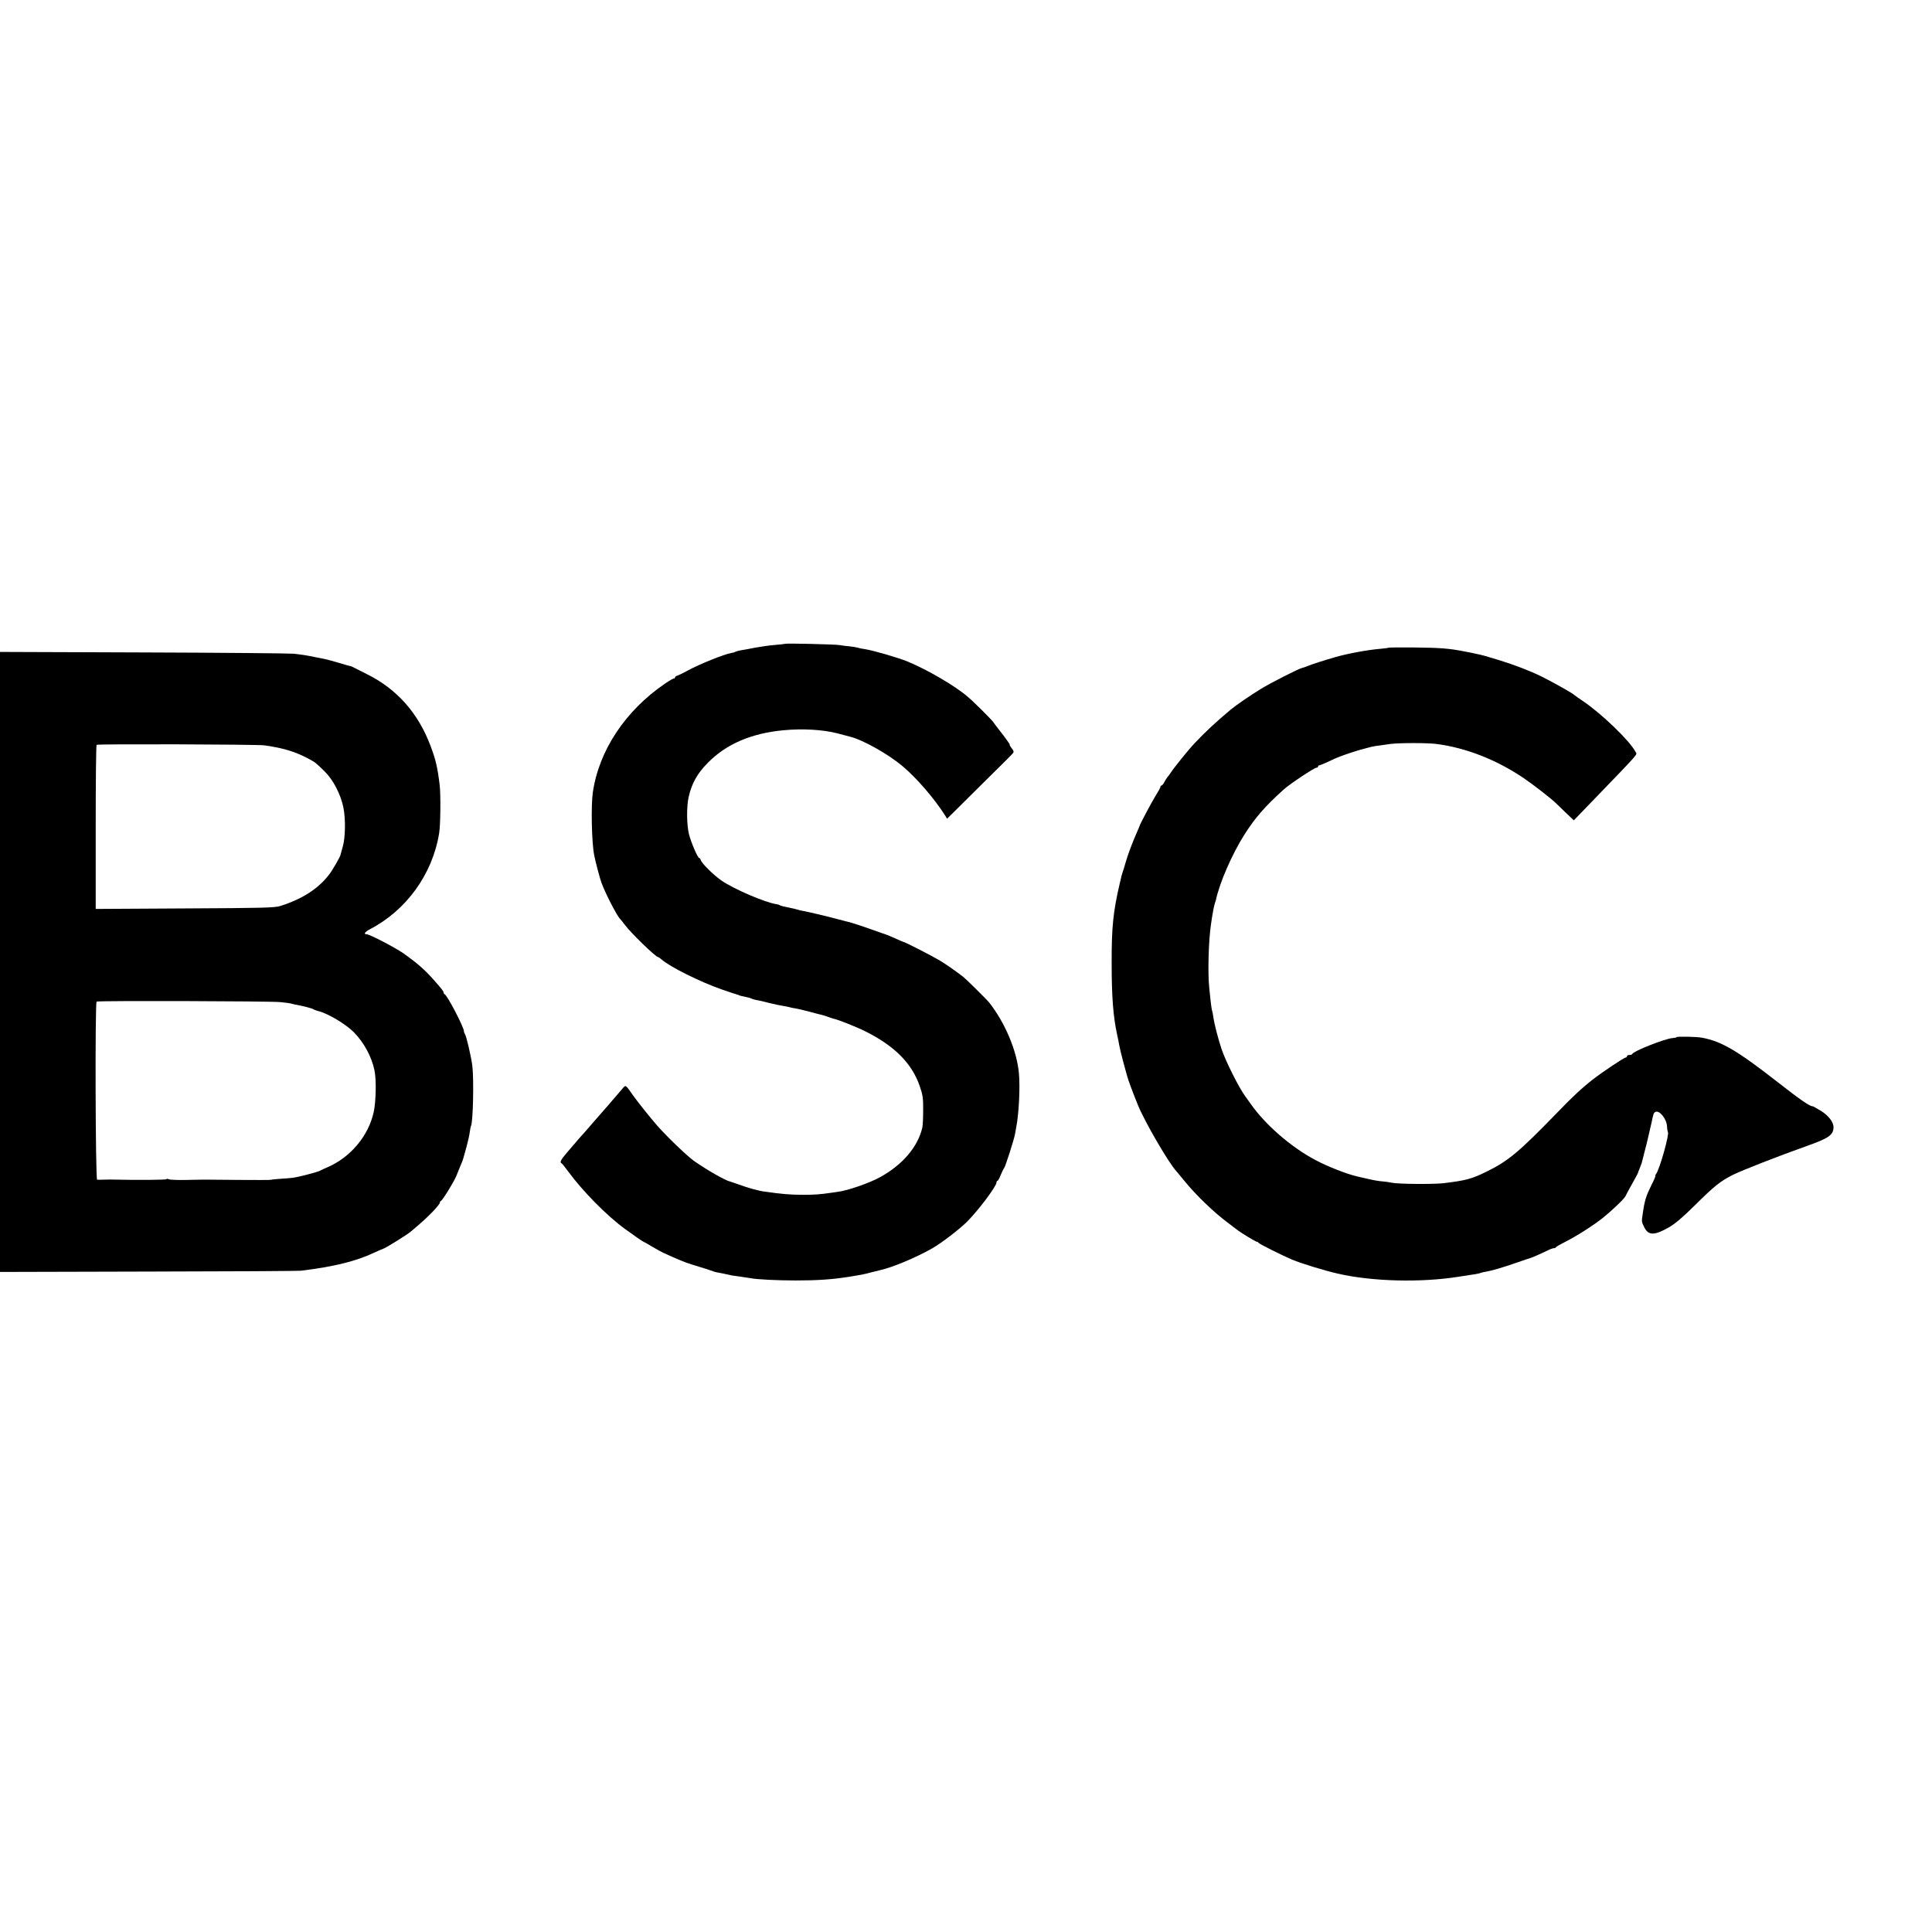
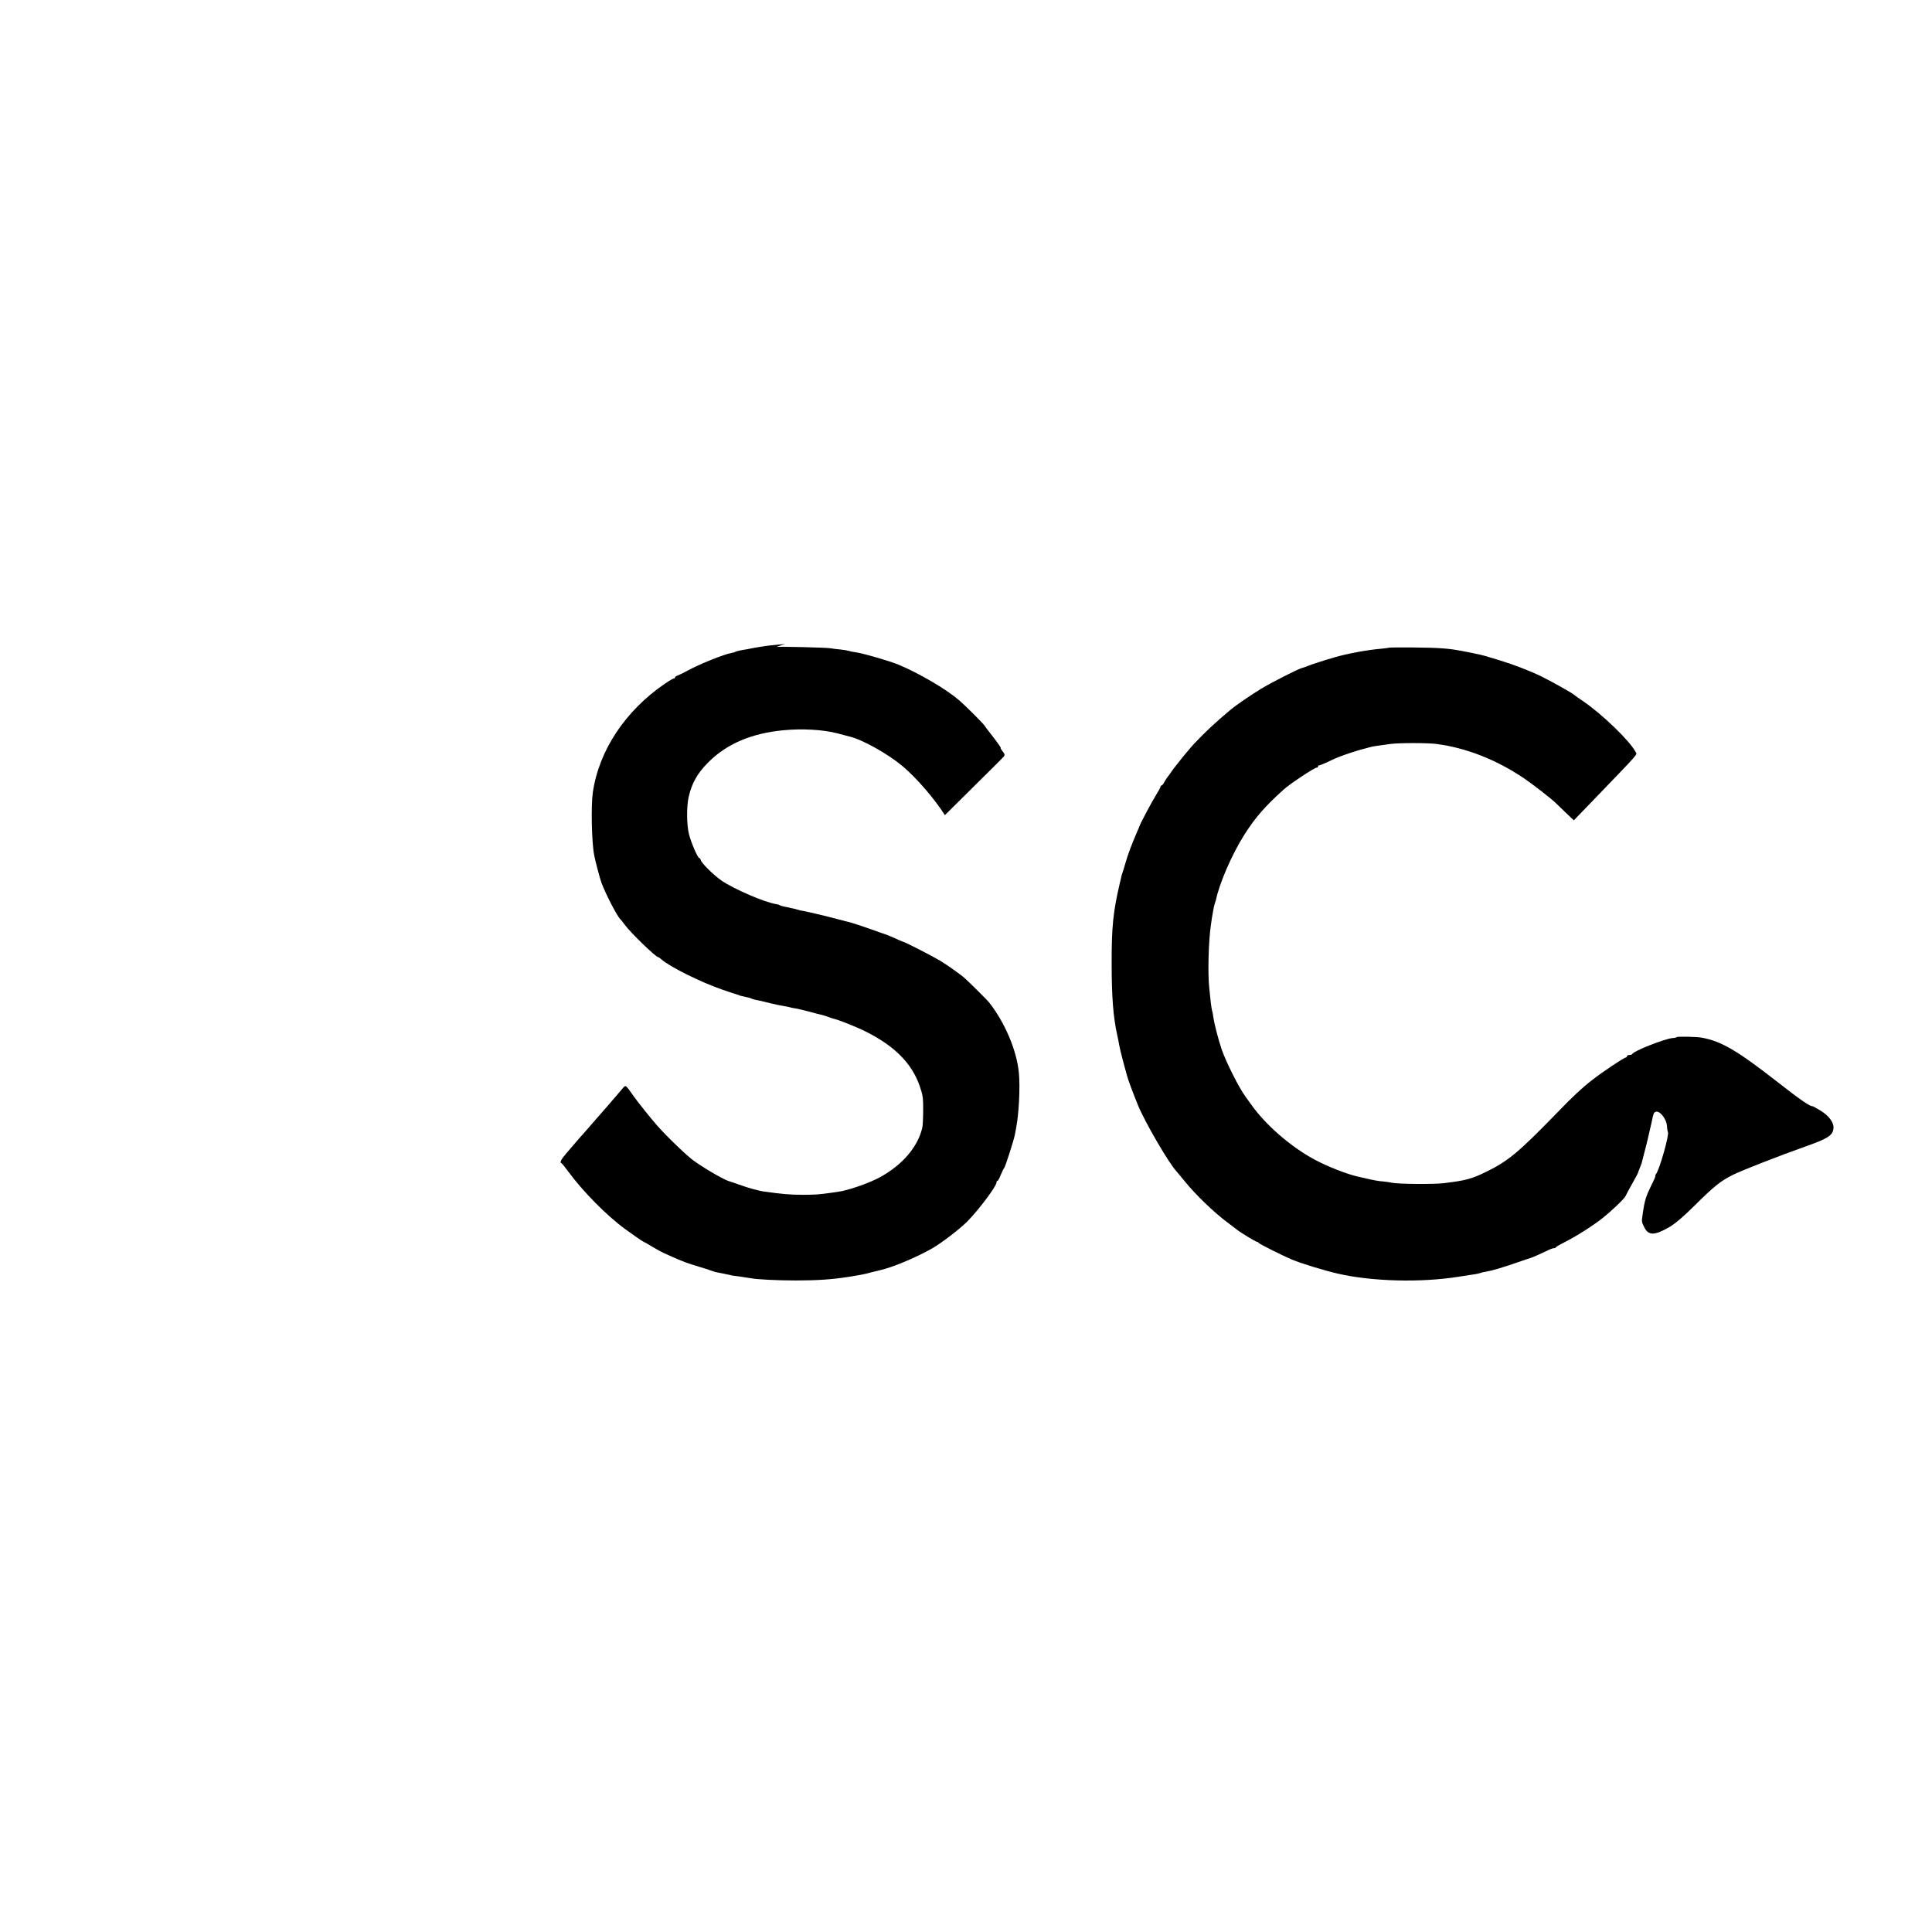
<svg xmlns="http://www.w3.org/2000/svg" version="1.0" width="1520pt" height="1520pt" viewBox="0 0 1520 1520" preserveAspectRatio="xMidYMid meet">
  <g transform="translate(0,1520) scale(0.1,-0.1)" fill="#000000" stroke="none">
-     <path d="M6178 10135 c-2 -1 -37 -6 -79 -9 -42 -3 -111 -13 -155 -21 -43 -9 -95 -18 -114 -21 -19 -3 -39 -9 -45 -12 -5 -4 -19 -8 -30 -9 -56 -9 -259 -91 -347 -140 -31 -17 -66 -34 -77 -38 -12 -3 -21 -11 -21 -16 0 -5 -3 -8 -7 -7 -5 2 -37 -17 -72 -41 -312 -213 -519 -526 -567 -856 -15 -105 -9 -396 11 -494 9 -49 46 -187 57 -216 33 -89 124 -264 147 -285 4 -3 19 -23 36 -45 46 -63 244 -255 263 -255 3 0 15 -8 26 -18 67 -59 304 -177 476 -237 58 -20 112 -38 120 -40 8 -2 15 -4 15 -5 0 -2 20 -7 59 -15 16 -3 33 -8 38 -11 5 -3 18 -7 31 -10 25 -4 36 -7 122 -28 33 -8 76 -17 96 -20 20 -3 42 -8 50 -10 8 -3 30 -7 49 -10 19 -3 69 -15 110 -26 41 -11 85 -23 97 -25 12 -3 35 -10 50 -16 16 -6 35 -12 43 -14 37 -8 185 -67 252 -101 227 -114 363 -251 424 -429 24 -69 28 -95 27 -190 0 -60 -3 -123 -7 -138 -36 -152 -157 -293 -335 -390 -82 -45 -253 -104 -326 -113 -11 -2 -36 -5 -55 -8 -89 -13 -132 -16 -220 -16 -104 0 -172 6 -310 26 -41 5 -130 30 -195 54 -33 12 -64 22 -70 24 -38 8 -178 88 -283 161 -51 35 -213 190 -292 280 -51 58 -151 183 -188 235 -63 90 -58 86 -86 54 -13 -16 -34 -40 -46 -54 -12 -14 -43 -49 -68 -79 -26 -30 -51 -59 -57 -65 -5 -6 -39 -45 -75 -86 -35 -41 -71 -82 -80 -91 -8 -9 -26 -29 -39 -45 -14 -16 -46 -54 -73 -85 -46 -54 -56 -74 -40 -81 4 -1 27 -30 51 -63 120 -162 302 -347 451 -456 62 -45 140 -99 144 -99 2 0 33 -17 67 -38 35 -21 75 -43 89 -49 121 -55 164 -73 225 -92 95 -30 95 -30 100 -31 3 0 23 -7 45 -15 22 -8 43 -14 45 -14 4 0 107 -21 125 -26 3 -1 32 -5 65 -9 33 -5 69 -10 80 -12 48 -10 212 -18 355 -18 172 0 289 8 420 29 110 18 124 21 175 35 22 6 51 13 65 16 95 20 285 99 415 173 74 43 213 149 275 211 91 92 230 278 230 307 0 7 3 13 8 13 4 0 16 21 26 48 11 26 22 49 26 52 8 6 78 225 85 265 3 17 7 41 10 55 21 106 32 317 21 430 -17 177 -110 395 -233 552 -19 24 -183 186 -205 203 -64 49 -131 96 -182 127 -56 34 -278 148 -289 148 -2 0 -31 12 -63 27 -33 14 -63 28 -69 29 -5 2 -62 21 -125 44 -63 22 -131 45 -150 50 -19 5 -71 18 -115 30 -78 21 -230 57 -270 64 -11 1 -30 6 -42 10 -12 4 -32 9 -45 11 -56 11 -84 18 -93 23 -5 4 -19 8 -29 9 -90 14 -329 117 -428 184 -62 43 -155 134 -164 161 -3 10 -9 18 -13 18 -12 0 -66 127 -81 189 -18 76 -19 215 -2 291 24 106 68 186 152 270 145 147 341 231 595 255 150 14 311 5 425 -25 41 -11 84 -22 95 -25 101 -24 302 -137 415 -232 112 -94 251 -256 334 -386 l17 -28 54 53 c29 29 143 142 252 250 110 108 205 203 211 211 10 11 8 20 -9 41 -11 14 -18 26 -15 26 6 0 -33 54 -92 129 -15 18 -30 40 -35 47 -10 17 -153 160 -203 202 -101 87 -316 212 -472 277 -75 31 -280 90 -337 98 -22 3 -47 8 -55 11 -8 3 -37 8 -65 11 -27 2 -63 7 -80 10 -34 6 -422 15 -427 10z" />
+     <path d="M6178 10135 c-2 -1 -37 -6 -79 -9 -42 -3 -111 -13 -155 -21 -43 -9 -95 -18 -114 -21 -19 -3 -39 -9 -45 -12 -5 -4 -19 -8 -30 -9 -56 -9 -259 -91 -347 -140 -31 -17 -66 -34 -77 -38 -12 -3 -21 -11 -21 -16 0 -5 -3 -8 -7 -7 -5 2 -37 -17 -72 -41 -312 -213 -519 -526 -567 -856 -15 -105 -9 -396 11 -494 9 -49 46 -187 57 -216 33 -89 124 -264 147 -285 4 -3 19 -23 36 -45 46 -63 244 -255 263 -255 3 0 15 -8 26 -18 67 -59 304 -177 476 -237 58 -20 112 -38 120 -40 8 -2 15 -4 15 -5 0 -2 20 -7 59 -15 16 -3 33 -8 38 -11 5 -3 18 -7 31 -10 25 -4 36 -7 122 -28 33 -8 76 -17 96 -20 20 -3 42 -8 50 -10 8 -3 30 -7 49 -10 19 -3 69 -15 110 -26 41 -11 85 -23 97 -25 12 -3 35 -10 50 -16 16 -6 35 -12 43 -14 37 -8 185 -67 252 -101 227 -114 363 -251 424 -429 24 -69 28 -95 27 -190 0 -60 -3 -123 -7 -138 -36 -152 -157 -293 -335 -390 -82 -45 -253 -104 -326 -113 -11 -2 -36 -5 -55 -8 -89 -13 -132 -16 -220 -16 -104 0 -172 6 -310 26 -41 5 -130 30 -195 54 -33 12 -64 22 -70 24 -38 8 -178 88 -283 161 -51 35 -213 190 -292 280 -51 58 -151 183 -188 235 -63 90 -58 86 -86 54 -13 -16 -34 -40 -46 -54 -12 -14 -43 -49 -68 -79 -26 -30 -51 -59 -57 -65 -5 -6 -39 -45 -75 -86 -35 -41 -71 -82 -80 -91 -8 -9 -26 -29 -39 -45 -14 -16 -46 -54 -73 -85 -46 -54 -56 -74 -40 -81 4 -1 27 -30 51 -63 120 -162 302 -347 451 -456 62 -45 140 -99 144 -99 2 0 33 -17 67 -38 35 -21 75 -43 89 -49 121 -55 164 -73 225 -92 95 -30 95 -30 100 -31 3 0 23 -7 45 -15 22 -8 43 -14 45 -14 4 0 107 -21 125 -26 3 -1 32 -5 65 -9 33 -5 69 -10 80 -12 48 -10 212 -18 355 -18 172 0 289 8 420 29 110 18 124 21 175 35 22 6 51 13 65 16 95 20 285 99 415 173 74 43 213 149 275 211 91 92 230 278 230 307 0 7 3 13 8 13 4 0 16 21 26 48 11 26 22 49 26 52 8 6 78 225 85 265 3 17 7 41 10 55 21 106 32 317 21 430 -17 177 -110 395 -233 552 -19 24 -183 186 -205 203 -64 49 -131 96 -182 127 -56 34 -278 148 -289 148 -2 0 -31 12 -63 27 -33 14 -63 28 -69 29 -5 2 -62 21 -125 44 -63 22 -131 45 -150 50 -19 5 -71 18 -115 30 -78 21 -230 57 -270 64 -11 1 -30 6 -42 10 -12 4 -32 9 -45 11 -56 11 -84 18 -93 23 -5 4 -19 8 -29 9 -90 14 -329 117 -428 184 -62 43 -155 134 -164 161 -3 10 -9 18 -13 18 -12 0 -66 127 -81 189 -18 76 -19 215 -2 291 24 106 68 186 152 270 145 147 341 231 595 255 150 14 311 5 425 -25 41 -11 84 -22 95 -25 101 -24 302 -137 415 -232 112 -94 251 -256 334 -386 c29 29 143 142 252 250 110 108 205 203 211 211 10 11 8 20 -9 41 -11 14 -18 26 -15 26 6 0 -33 54 -92 129 -15 18 -30 40 -35 47 -10 17 -153 160 -203 202 -101 87 -316 212 -472 277 -75 31 -280 90 -337 98 -22 3 -47 8 -55 11 -8 3 -37 8 -65 11 -27 2 -63 7 -80 10 -34 6 -422 15 -427 10z" />
    <path d="M10928 10105 c-2 -2 -30 -6 -63 -9 -107 -9 -258 -37 -360 -66 -77 -22 -190 -58 -220 -71 -16 -7 -35 -13 -41 -14 -27 -6 -248 -118 -324 -165 -83 -51 -194 -127 -235 -161 -124 -104 -194 -169 -286 -266 -45 -47 -159 -188 -189 -233 -8 -12 -19 -28 -25 -34 -5 -6 -16 -23 -24 -38 -8 -16 -18 -28 -23 -28 -4 0 -8 -5 -8 -10 0 -6 -16 -35 -35 -65 -30 -48 -128 -231 -130 -245 -1 -3 -9 -23 -19 -45 -37 -84 -74 -182 -90 -240 -9 -33 -20 -67 -23 -75 -3 -8 -7 -21 -9 -29 -1 -7 -8 -34 -14 -60 -52 -222 -65 -345 -64 -631 0 -262 12 -420 44 -565 5 -22 12 -56 15 -75 3 -19 17 -78 31 -130 14 -52 28 -102 30 -110 7 -30 52 -150 89 -240 56 -134 240 -450 299 -513 6 -7 36 -43 68 -82 84 -104 227 -242 333 -321 33 -25 67 -51 75 -57 29 -24 150 -97 159 -97 5 0 11 -4 13 -8 3 -8 194 -103 263 -132 75 -31 251 -85 355 -109 268 -63 658 -74 960 -25 52 8 111 17 130 20 19 3 38 8 41 10 3 2 21 6 40 9 51 9 132 33 244 72 55 19 105 36 110 37 12 3 99 42 139 62 16 8 35 14 42 14 7 0 14 3 16 8 2 4 35 23 73 42 86 43 221 129 295 188 71 57 171 152 179 172 3 8 26 51 51 95 25 44 45 82 46 85 0 3 6 19 13 35 7 17 14 37 17 45 2 8 12 49 23 90 11 41 22 86 25 100 3 14 10 43 15 65 5 22 12 51 15 65 13 64 16 74 28 81 31 19 89 -51 93 -110 1 -23 5 -44 7 -47 14 -14 -66 -298 -93 -330 -6 -8 -9 -14 -5 -14 3 0 -11 -35 -33 -77 -41 -84 -52 -117 -67 -223 -9 -62 -10 -60 11 -103 32 -68 79 -69 192 -5 52 30 110 79 205 173 153 152 204 193 302 242 65 33 367 151 576 225 175 62 212 87 215 145 3 42 -38 96 -100 134 -33 20 -62 36 -65 36 -18 -4 -100 53 -275 190 -319 249 -441 320 -595 349 -44 8 -200 11 -200 4 0 -3 -14 -6 -31 -7 -59 -4 -307 -102 -317 -125 -2 -5 -12 -8 -23 -8 -10 0 -19 -4 -19 -10 0 -5 -4 -10 -9 -10 -14 0 -184 -114 -261 -174 -81 -63 -157 -133 -279 -260 -303 -312 -385 -380 -554 -463 -120 -59 -161 -70 -341 -92 -81 -9 -358 -7 -407 4 -19 4 -50 9 -69 10 -40 3 -71 9 -157 29 -10 2 -31 7 -48 11 -81 19 -232 78 -327 129 -191 101 -394 278 -508 441 -19 27 -38 54 -43 60 -50 68 -151 269 -186 370 -27 81 -58 200 -65 253 -3 24 -8 46 -10 50 -2 4 -7 36 -11 72 -4 36 -9 83 -11 105 -13 116 -6 373 13 500 3 22 7 47 8 55 6 40 17 97 22 110 3 8 7 21 9 28 27 132 126 360 222 512 87 137 162 224 312 359 46 42 240 171 257 171 7 0 13 4 13 10 0 5 3 9 8 8 4 0 34 12 67 27 33 16 62 29 65 30 3 1 18 7 35 14 32 13 148 51 168 55 6 2 30 8 52 14 39 11 55 13 175 29 71 9 289 9 360 0 233 -30 471 -123 688 -269 71 -48 219 -163 253 -197 9 -9 45 -43 79 -76 l62 -59 141 146 c386 401 358 368 345 392 -45 87 -264 298 -411 398 -34 23 -64 44 -67 47 -12 14 -161 98 -261 148 -94 46 -211 91 -334 129 -44 13 -93 28 -110 33 -16 5 -55 14 -85 20 -30 6 -66 14 -80 16 -116 23 -186 29 -397 31 -106 1 -193 0 -195 -1z" />
-     <path d="M0 7632 l0 -2439 1168 3 c642 1 1183 4 1202 7 255 31 430 74 570 140 36 17 70 31 76 33 15 3 184 108 214 133 95 80 120 103 172 156 32 33 58 65 58 71 0 7 4 14 9 16 14 5 114 170 126 208 1 3 7 19 14 35 21 50 33 79 37 95 2 8 13 49 25 90 11 41 23 93 25 115 3 21 7 42 9 45 17 27 24 369 11 475 -9 72 -48 238 -58 249 -4 6 -8 16 -8 23 0 31 -131 283 -152 291 -4 2 -8 8 -8 13 0 10 -14 28 -75 97 -72 82 -132 134 -237 209 -67 47 -270 153 -294 153 -26 0 -14 18 26 39 288 150 493 434 545 756 11 67 13 305 4 380 -17 139 -31 198 -71 305 -98 261 -266 450 -503 567 -38 19 -82 41 -97 49 -15 8 -29 14 -30 13 -2 0 -41 10 -88 25 -47 14 -96 27 -110 30 -14 3 -50 10 -80 16 -67 14 -99 19 -170 27 -30 3 -562 8 -1182 10 l-1128 4 0 -2439z m2080 1704 c144 -20 242 -49 345 -104 58 -31 56 -30 130 -102 67 -66 126 -180 147 -285 18 -90 15 -235 -5 -305 -9 -30 -16 -58 -17 -62 -1 -16 -64 -125 -94 -163 -85 -109 -210 -189 -381 -243 -43 -14 -147 -16 -751 -19 l-701 -4 0 643 c0 354 3 645 7 648 13 8 1259 4 1320 -4z m125 -2020 c39 -4 78 -9 87 -12 9 -3 27 -7 40 -9 57 -11 124 -28 133 -35 6 -4 22 -10 37 -14 76 -18 217 -102 282 -167 80 -82 139 -191 162 -299 16 -75 12 -247 -6 -330 -42 -188 -182 -355 -365 -434 -22 -9 -48 -21 -58 -27 -19 -10 -162 -48 -212 -55 -16 -2 -60 -6 -97 -8 -36 -2 -70 -6 -75 -8 -4 -2 -120 -2 -258 -1 -297 3 -243 3 -400 0 -71 -2 -138 1 -147 5 -10 5 -18 5 -18 1 0 -6 -217 -8 -445 -3 -5 0 -28 0 -50 -1 -22 -1 -45 -1 -51 0 -13 1 -17 1393 -4 1401 13 8 1366 4 1445 -4z" />
  </g>
</svg>